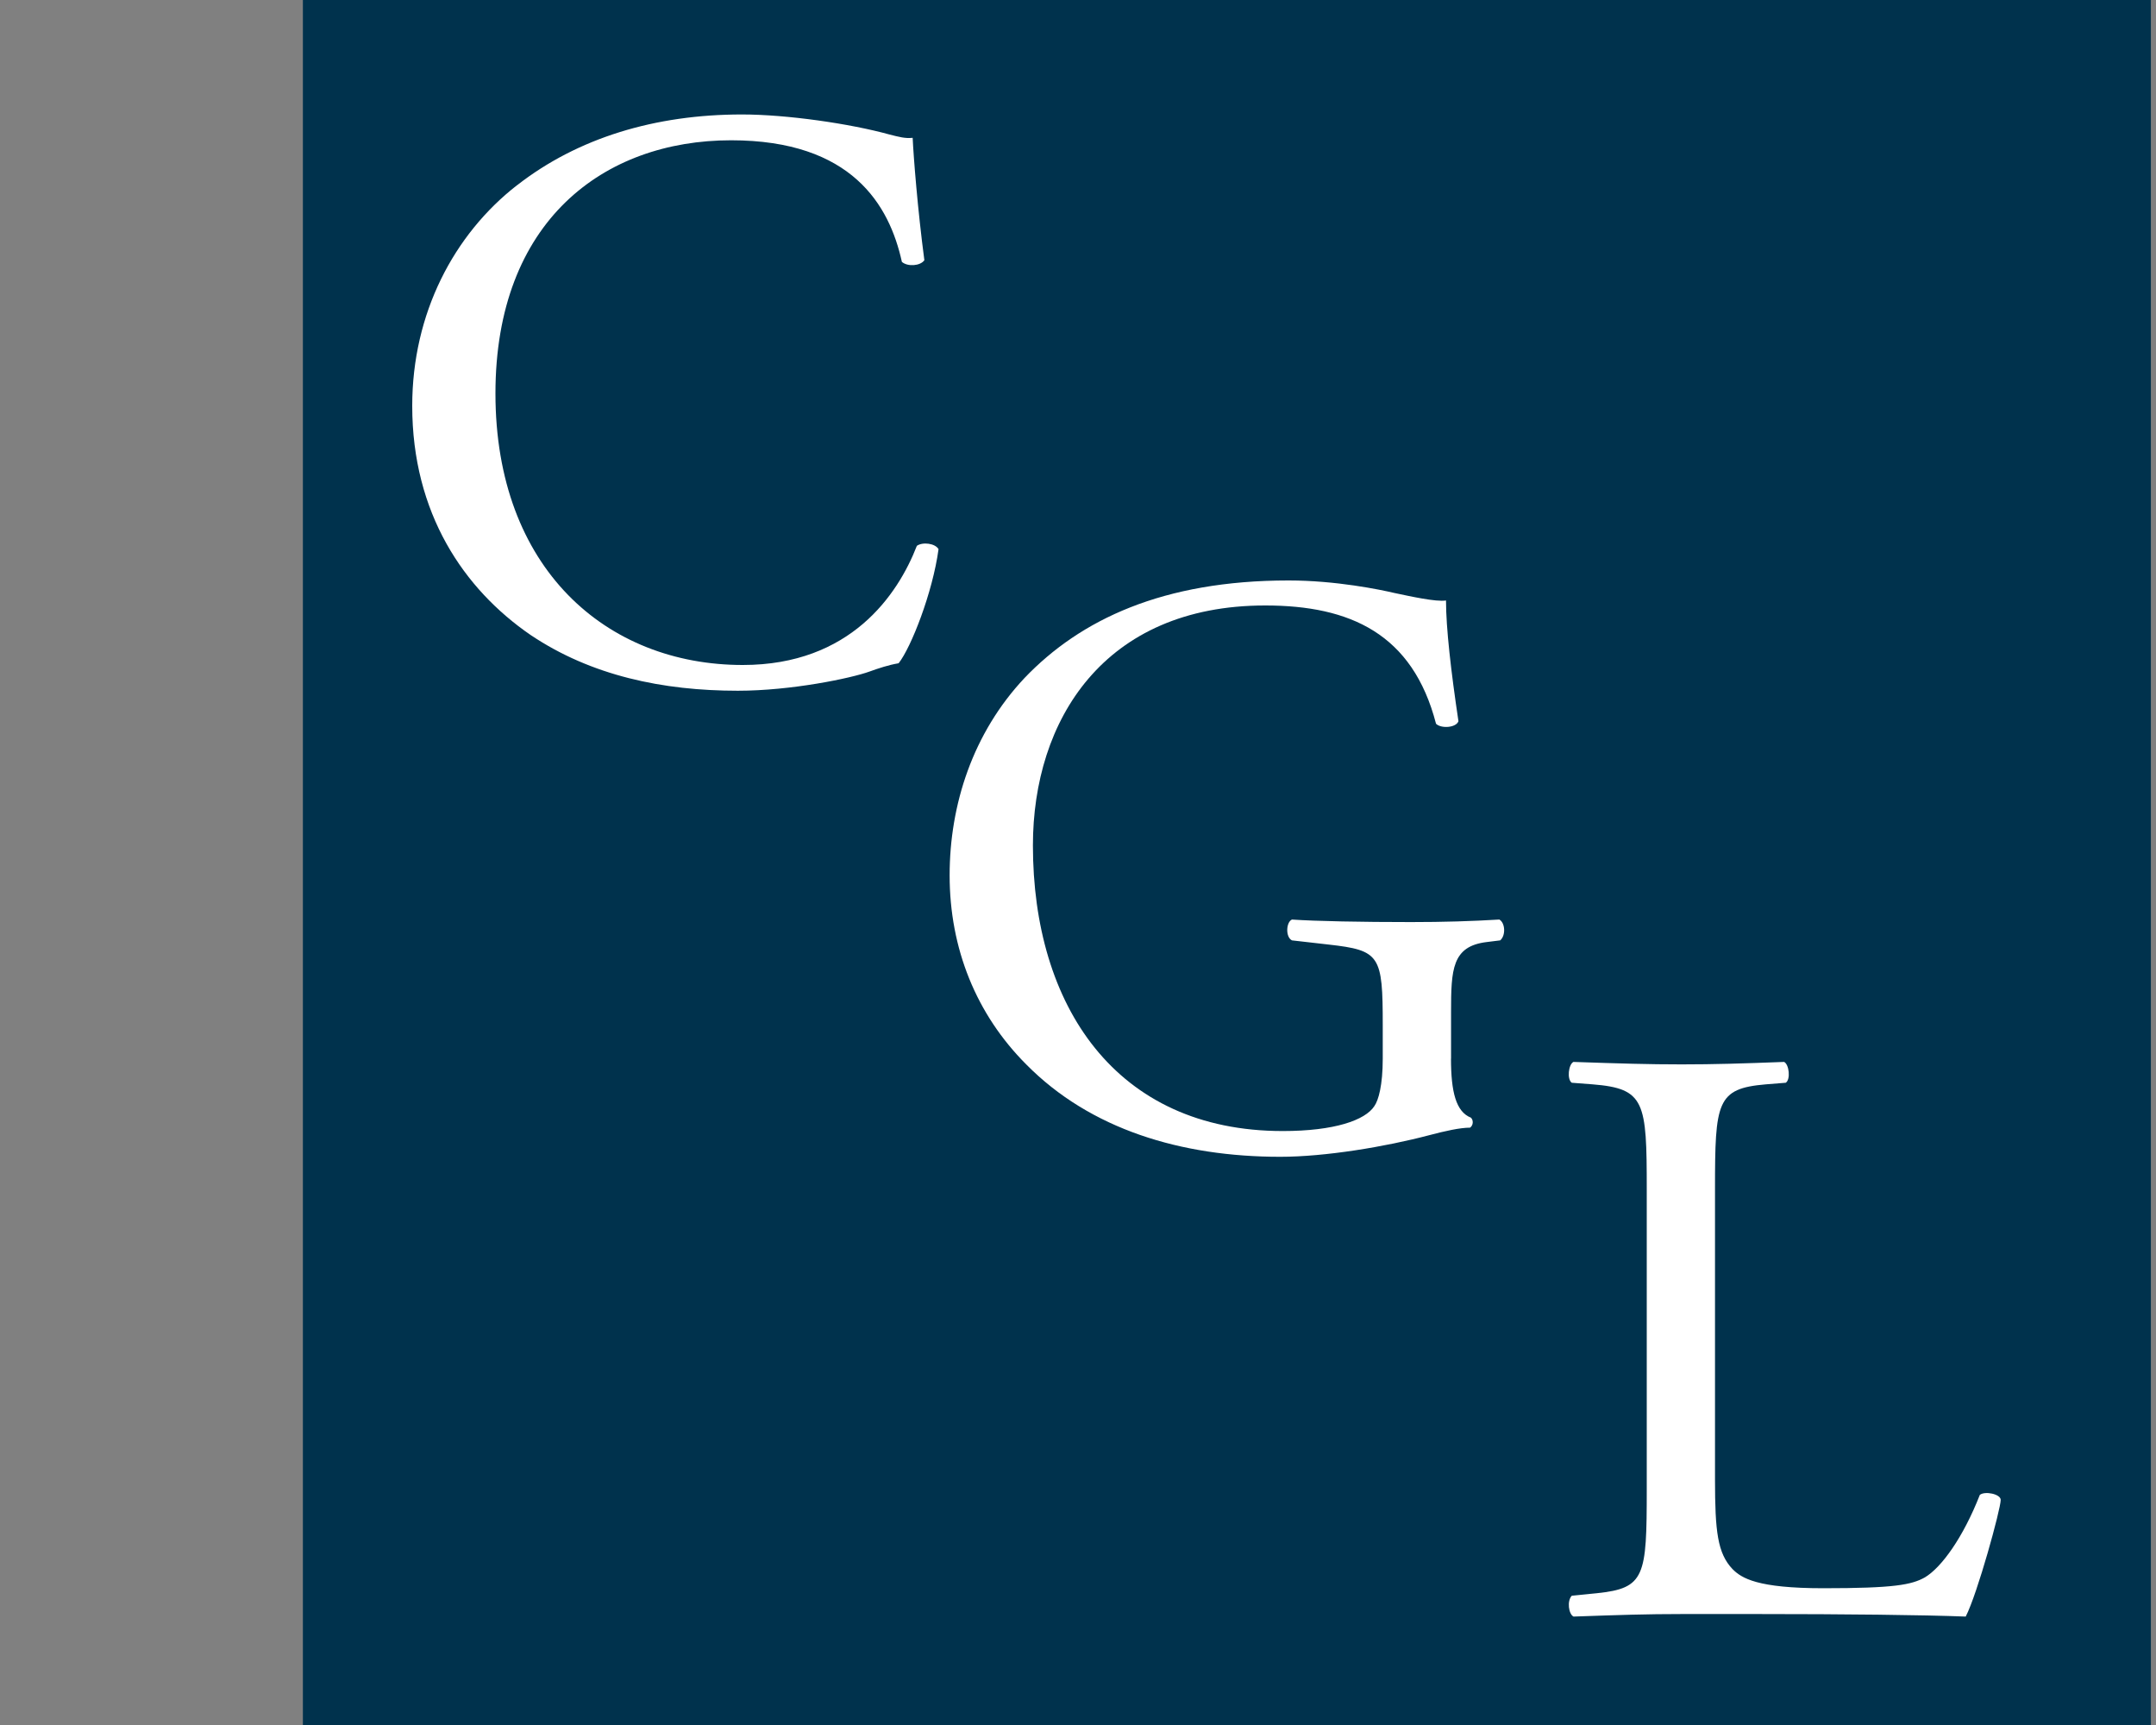
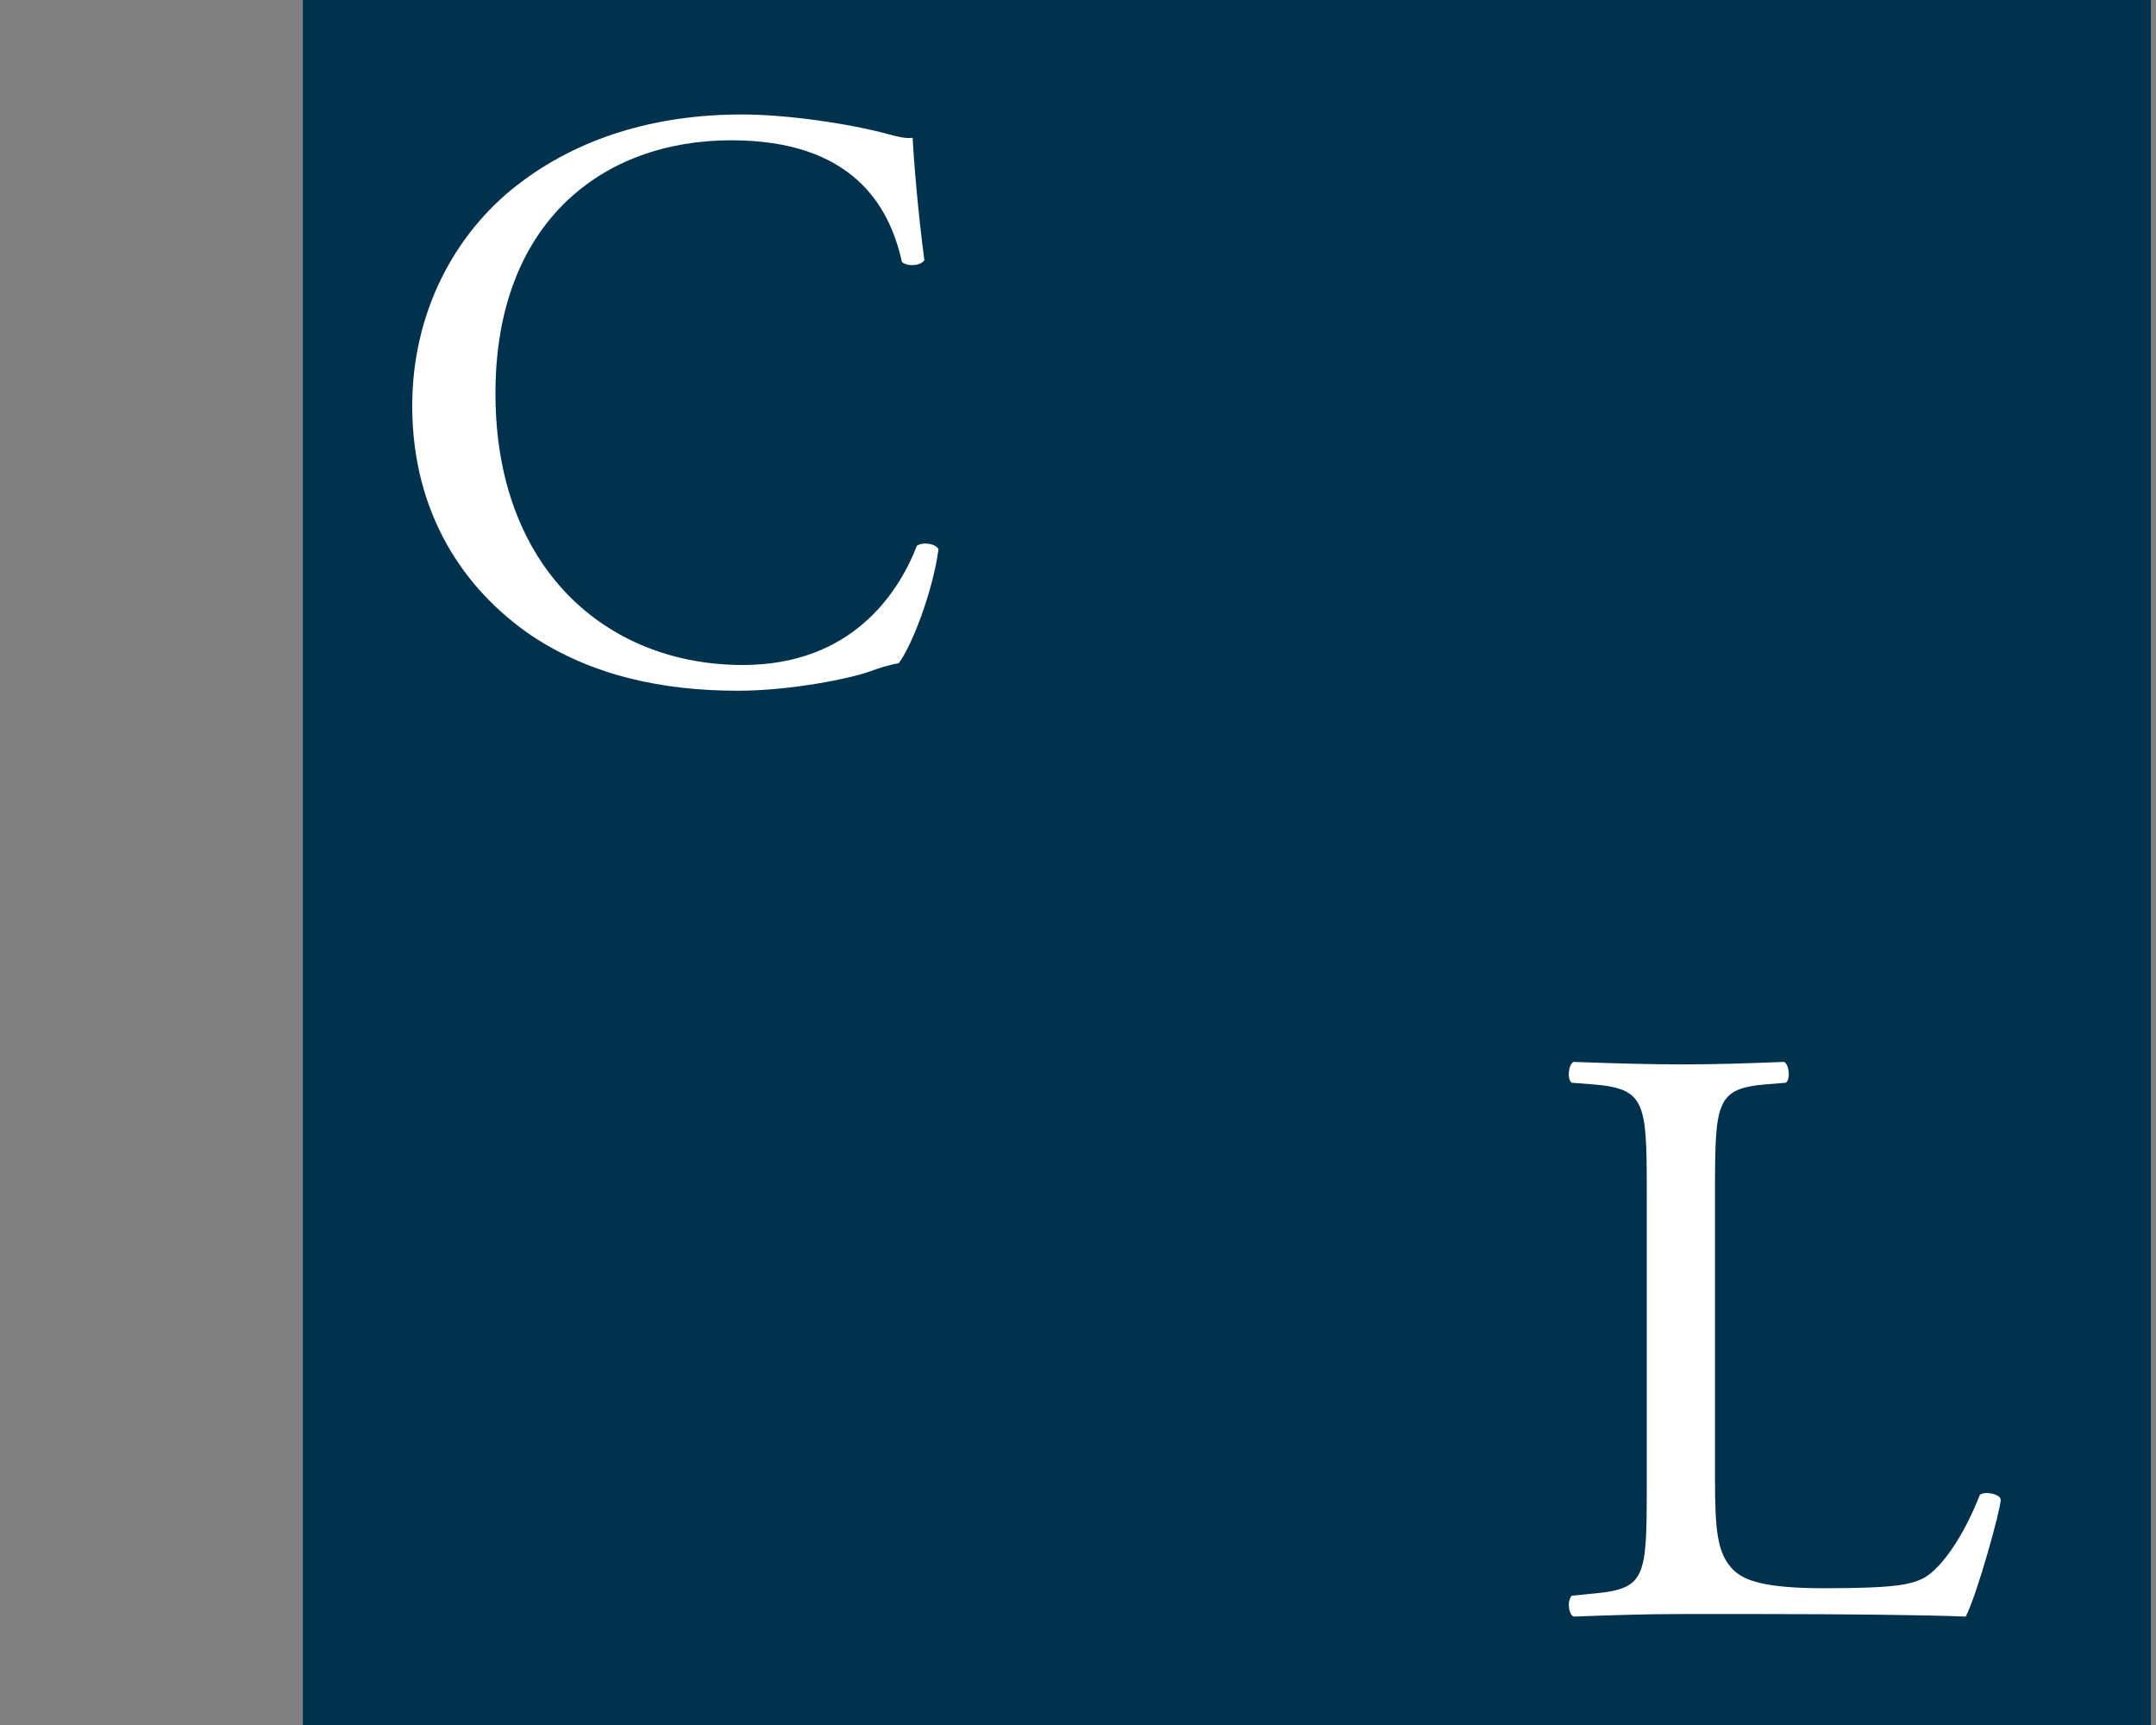
<svg xmlns="http://www.w3.org/2000/svg" id="uuid-de6d214d-dcf3-4093-bb2d-33beccd8f031" width="35" height="28" viewBox="0 0 35 28">
  <rect x="0" y="0" width="35" height="28" fill="#808080" stroke="none" />
-   <rect width="35" height="28" fill="none" stroke-width="0" />
  <rect x="4.917" y="0" width="30" height="28" fill="#00324d" stroke-width="0" />
  <path d="m8.394,3.007c.987-.77,2.244-1.149,3.65-1.149.731,0,1.758.149,2.394.325.162.041.257.067.378.054.014.31.081,1.163.19,1.987-.067.094-.271.108-.365.027-.202-.919-.81-1.974-2.772-1.974-2.068,0-3.826,1.311-3.826,4.11,0,2.839,1.799,4.407,4.016,4.407,1.744,0,2.515-1.136,2.825-1.934.095-.067.298-.041.352.054-.095.703-.445,1.595-.648,1.852-.162.027-.324.081-.474.135-.297.108-1.27.311-2.136.311-1.217,0-2.379-.243-3.366-.906-1.082-.744-1.92-1.974-1.92-3.718,0-1.5.676-2.785,1.703-3.583Z" fill="#fff" stroke-width="0" />
-   <path d="m23.555,17.182c0,.541.081.865.324.96.041.04.041.121-.014.162-.162,0-.405.054-.662.122-.717.189-1.69.351-2.42.351-1.609,0-3.083-.445-4.124-1.5-.81-.811-1.243-1.879-1.243-3.069,0-1.149.378-2.312,1.217-3.204.905-.946,2.244-1.582,4.285-1.582.77,0,1.487.149,1.717.203.257.054.677.148.839.122,0,.446.081,1.149.202,1.96-.04.108-.283.122-.364.041-.379-1.46-1.393-1.92-2.772-1.92-2.623,0-3.772,1.866-3.772,3.894,0,2.596,1.339,4.637,4.056,4.637.839,0,1.339-.176,1.487-.405.067-.095.136-.338.136-.77v-.541c0-1.135-.041-1.217-.879-1.311l-.595-.068c-.108-.054-.095-.297,0-.338.392.027,1.135.041,1.933.041.527,0,.987-.014,1.434-.041.095.054.107.257.014.338l-.217.027c-.567.067-.581.446-.581,1.136v.757Z" fill="#fff" stroke-width="0" />
  <path d="m26.733,19.305c0-1.42-.027-1.636-.879-1.704l-.338-.026c-.081-.055-.054-.298.027-.338.757.026,1.217.04,1.757.04.527,0,.987-.014,1.663-.04.081.04.108.283.027.338l-.324.026c-.798.068-.825.284-.825,1.704v4.704c0,.852.041,1.203.284,1.46.148.149.405.311,1.474.311,1.149,0,1.433-.055,1.649-.176.271-.162.622-.649.892-1.339.082-.067.339-.014.339.081,0,.149-.379,1.528-.568,1.894-.69-.027-1.974-.041-3.366-.041h-1.244c-.567,0-1,.014-1.757.041-.081-.041-.108-.258-.027-.339l.405-.04c.784-.081.811-.271.811-1.69v-4.866Z" fill="#fff" stroke-width="0" />
</svg>